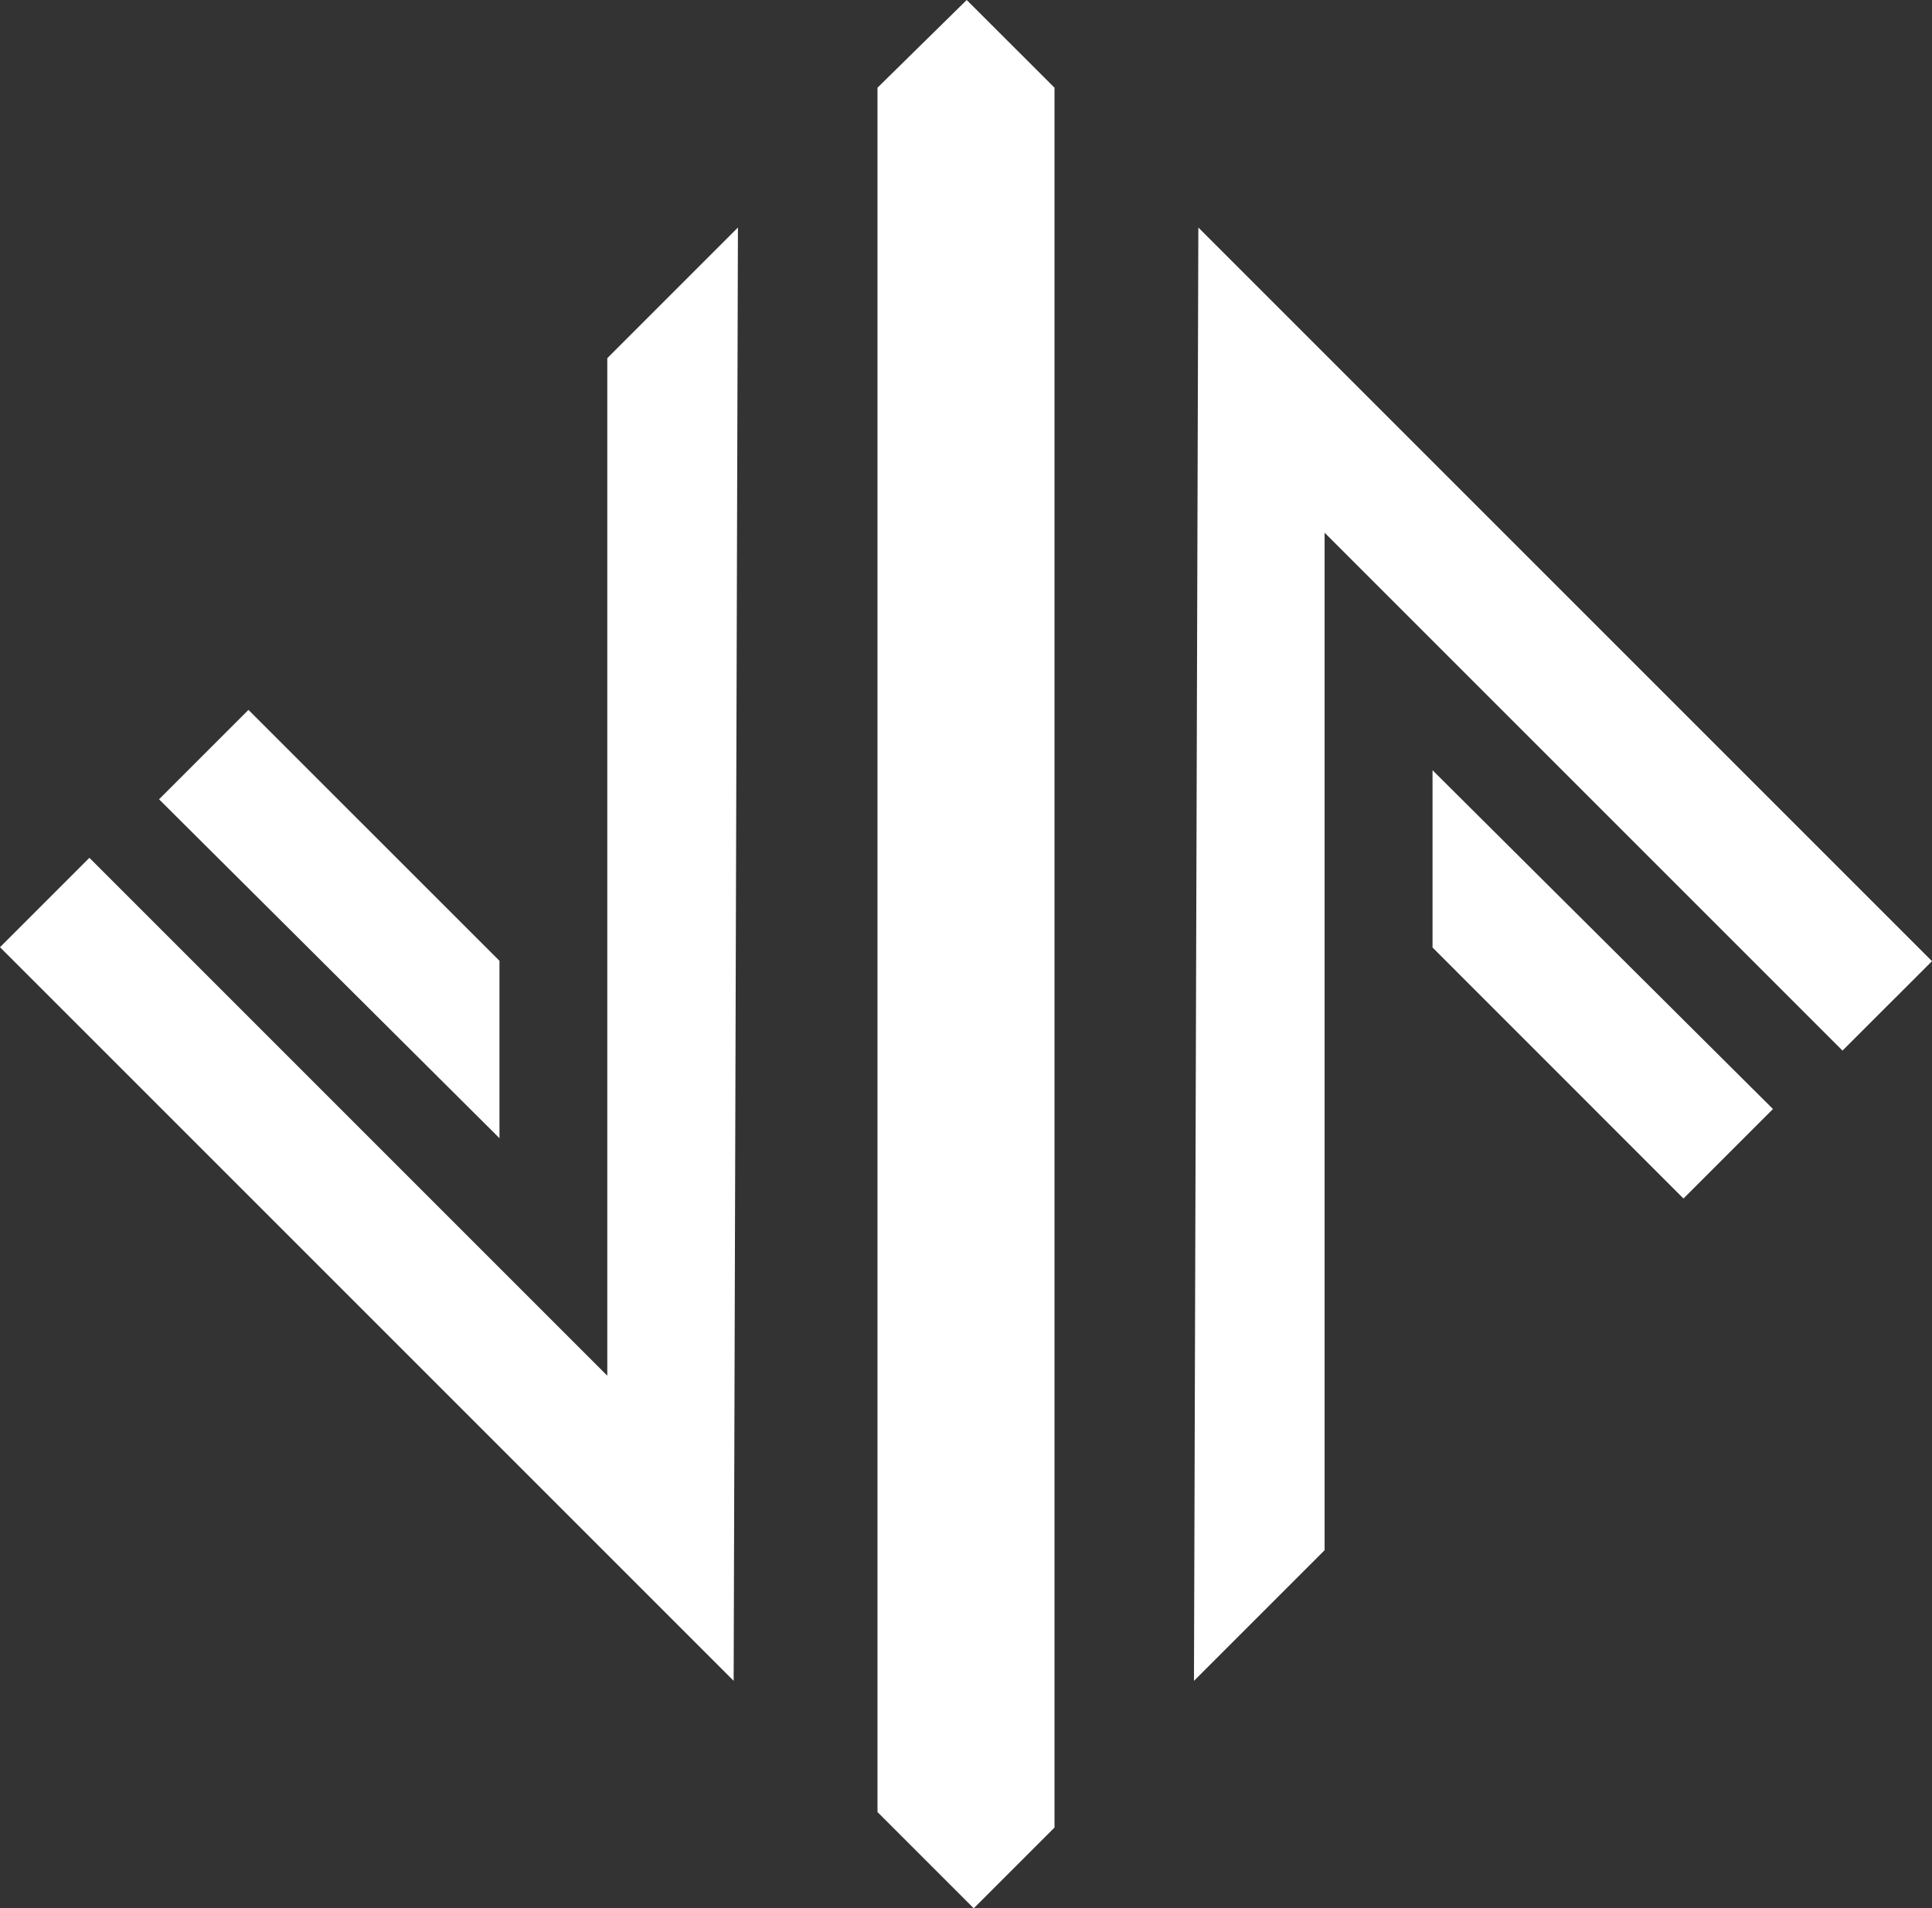
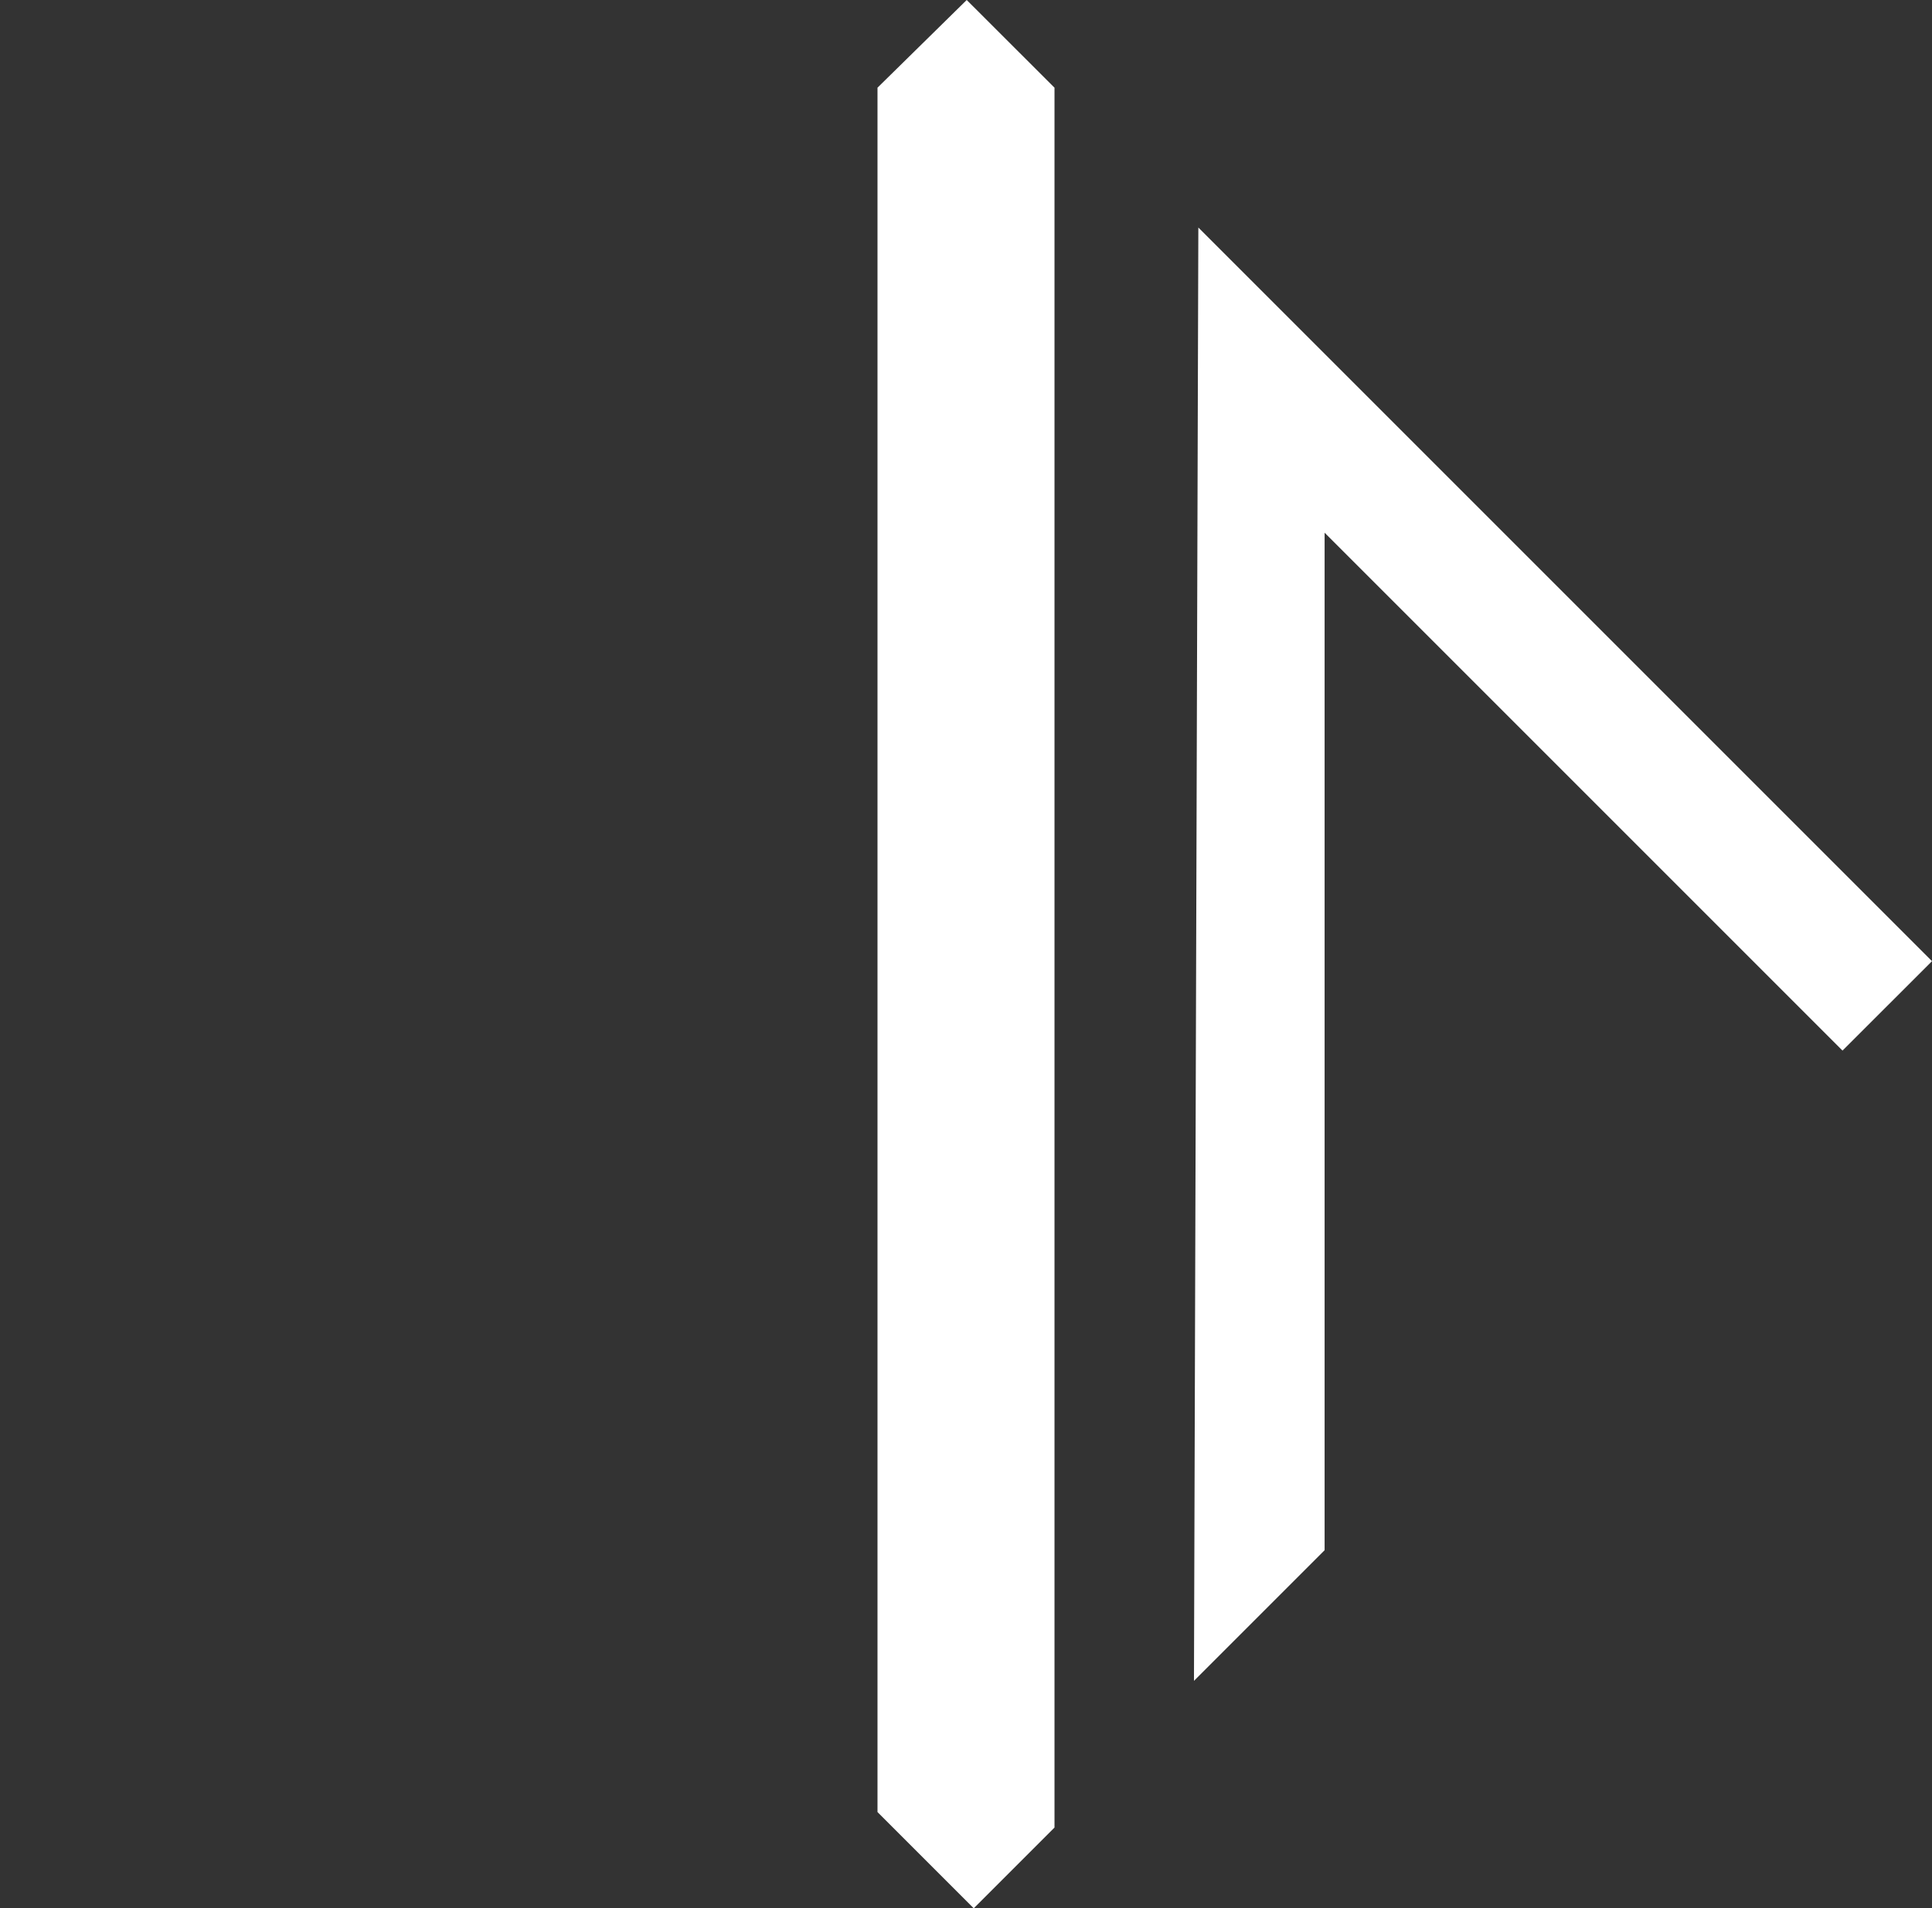
<svg xmlns="http://www.w3.org/2000/svg" viewBox="0 0 203.35 200.86">
  <rect x="0" y="0" width="203.35" height="200.86" fill="#333333" stroke="none" />
  <defs>
    <style>.cls-1{fill:#fff;}</style>
  </defs>
  <title>Símbolo da Logo do Advogado João Felipe Joaquim branca</title>
  <g id="Camada_2" data-name="Camada 2">
    <g id="Camada_1-2" data-name="Camada 1">
      <polygon class="cls-1" points="92.36 9.23 92.36 190.73 102.49 200.86 110.99 192.36 110.99 9.23 101.75 0 92.36 9.23" />
      <polygon class="cls-1" points="125.67 176.92 139.42 163.17 139.42 56.07 193.93 110.58 203.35 101.17 126.13 23.95 125.67 176.92" />
-       <polygon class="cls-1" points="150.78 81.07 150.78 99.73 177.19 126.15 186.61 116.73 150.78 81.07" />
-       <polygon class="cls-1" points="77.67 23.95 63.92 37.7 63.92 144.8 9.41 90.29 0 99.7 77.22 176.92 77.67 23.95" />
-       <polygon class="cls-1" points="52.57 119.8 52.57 101.13 26.15 74.72 16.74 84.13 52.57 119.8" />
    </g>
  </g>
</svg>